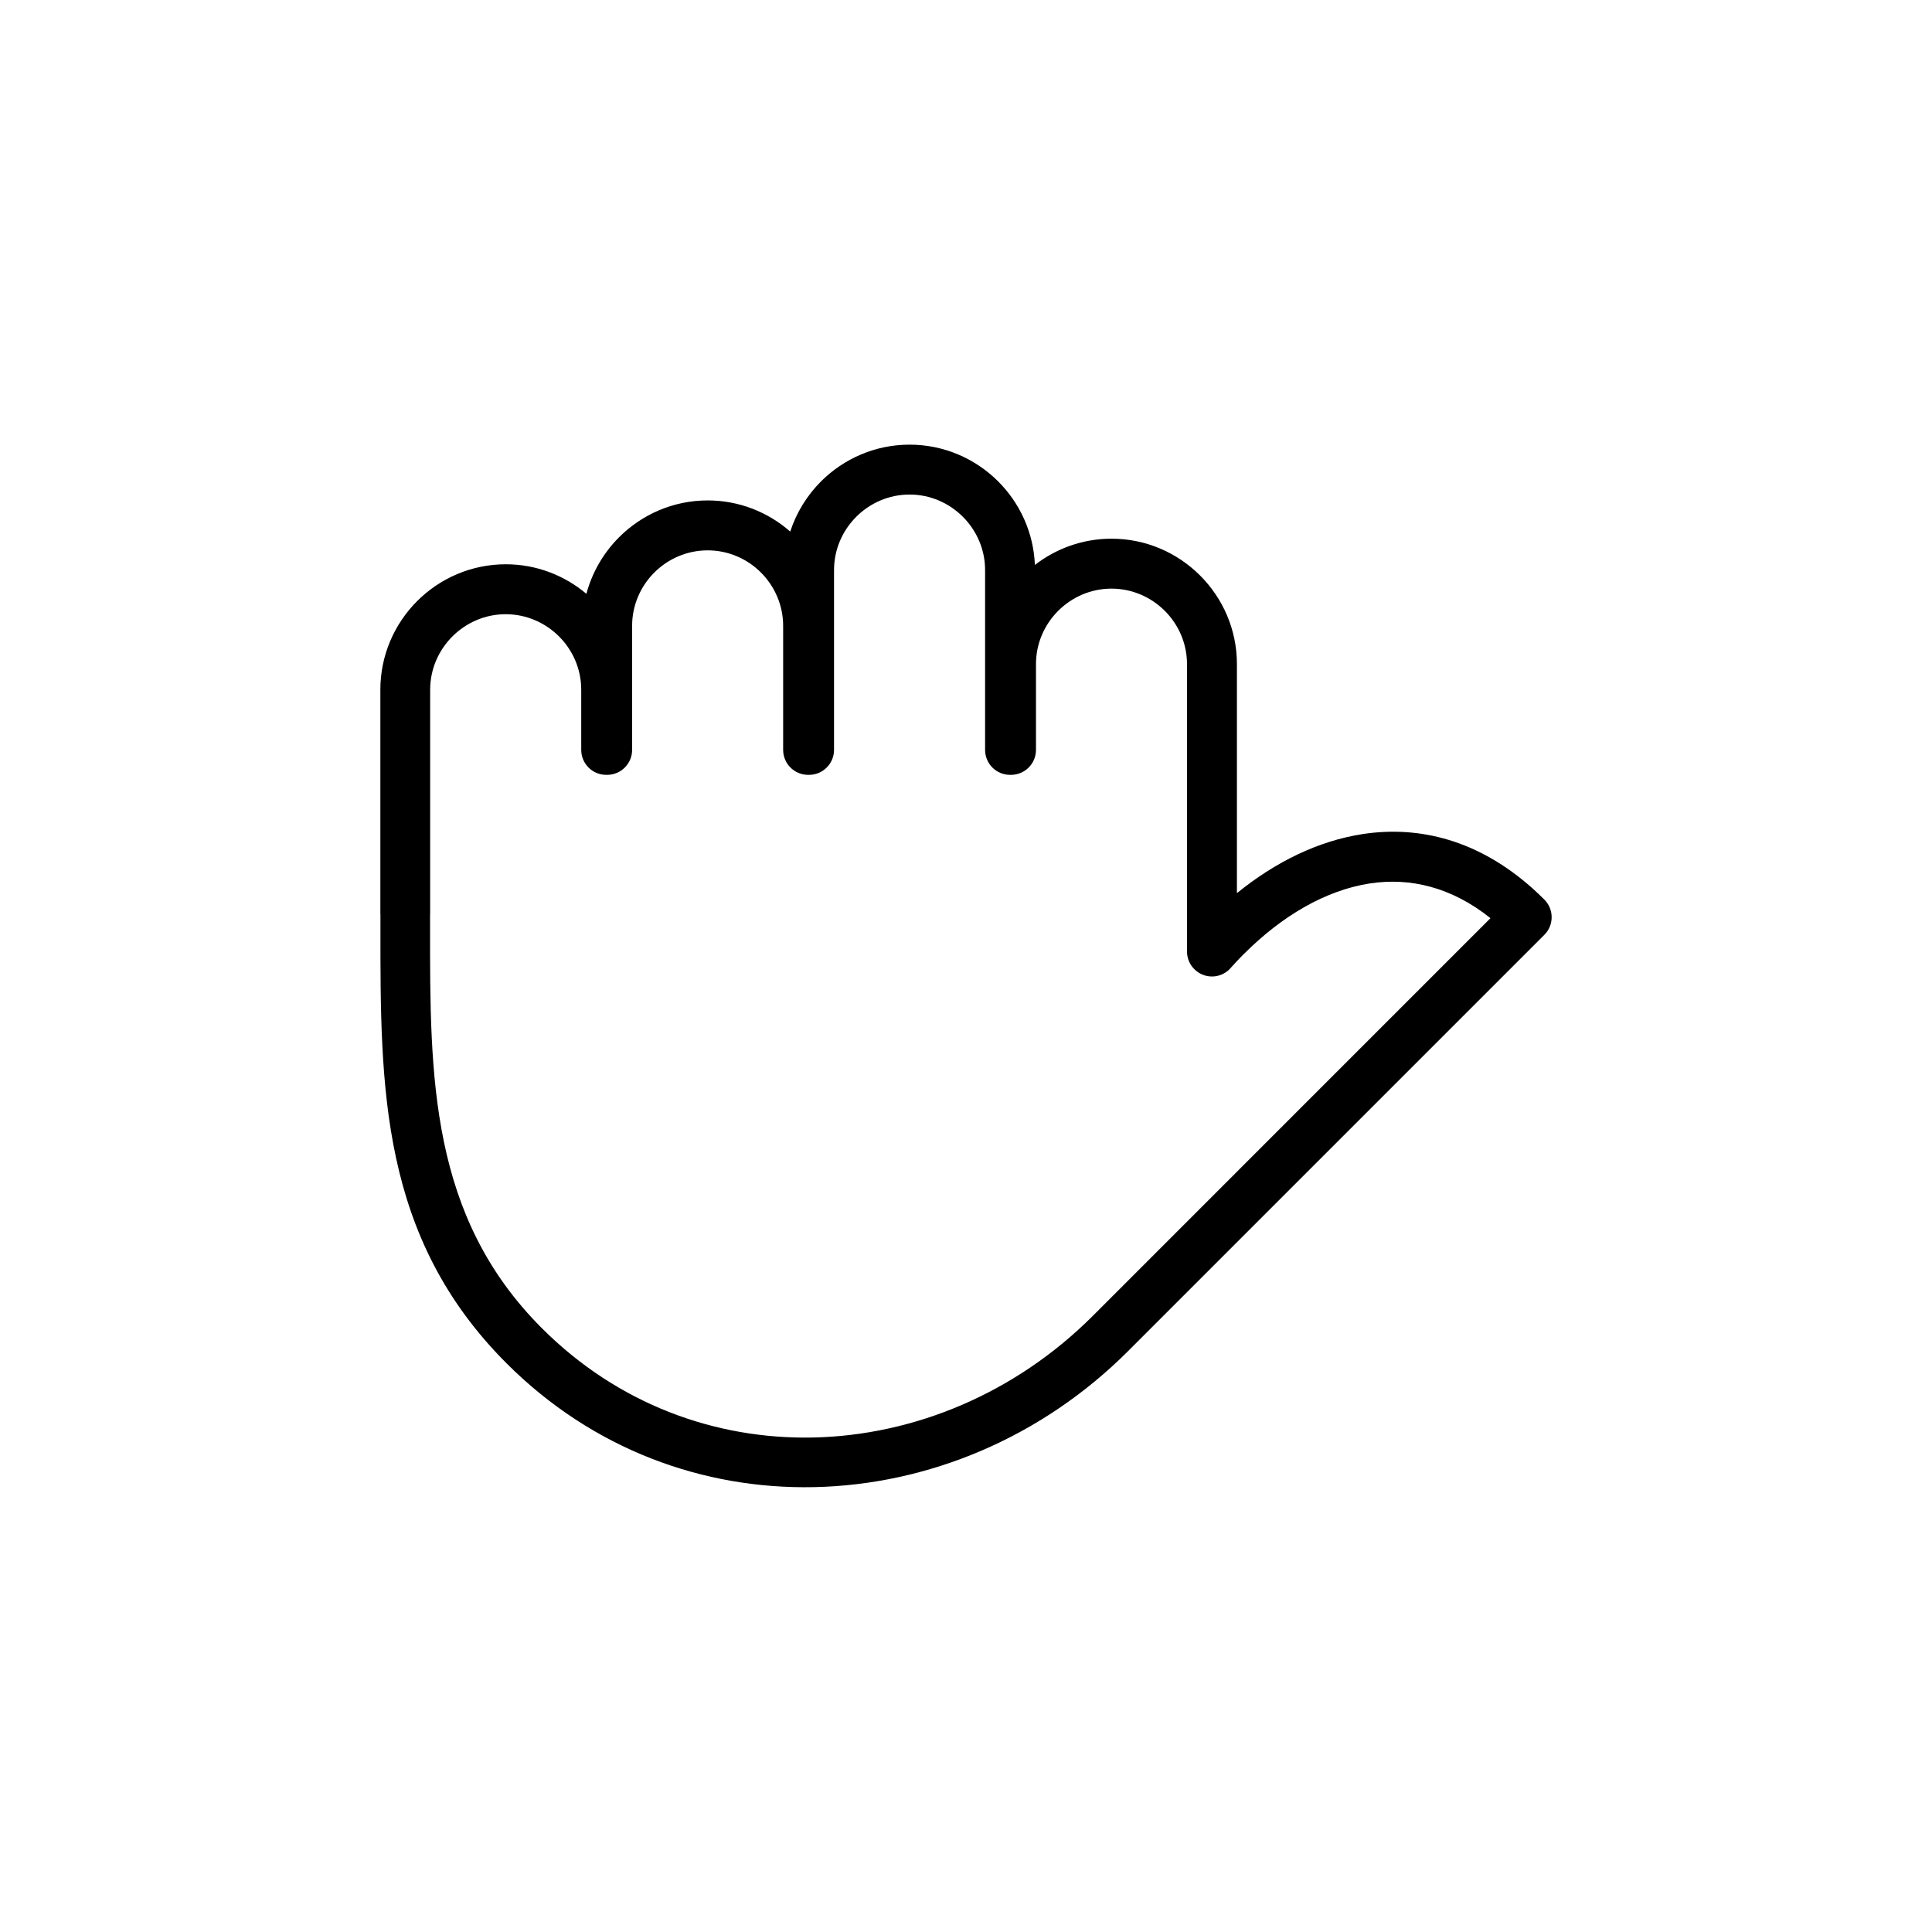
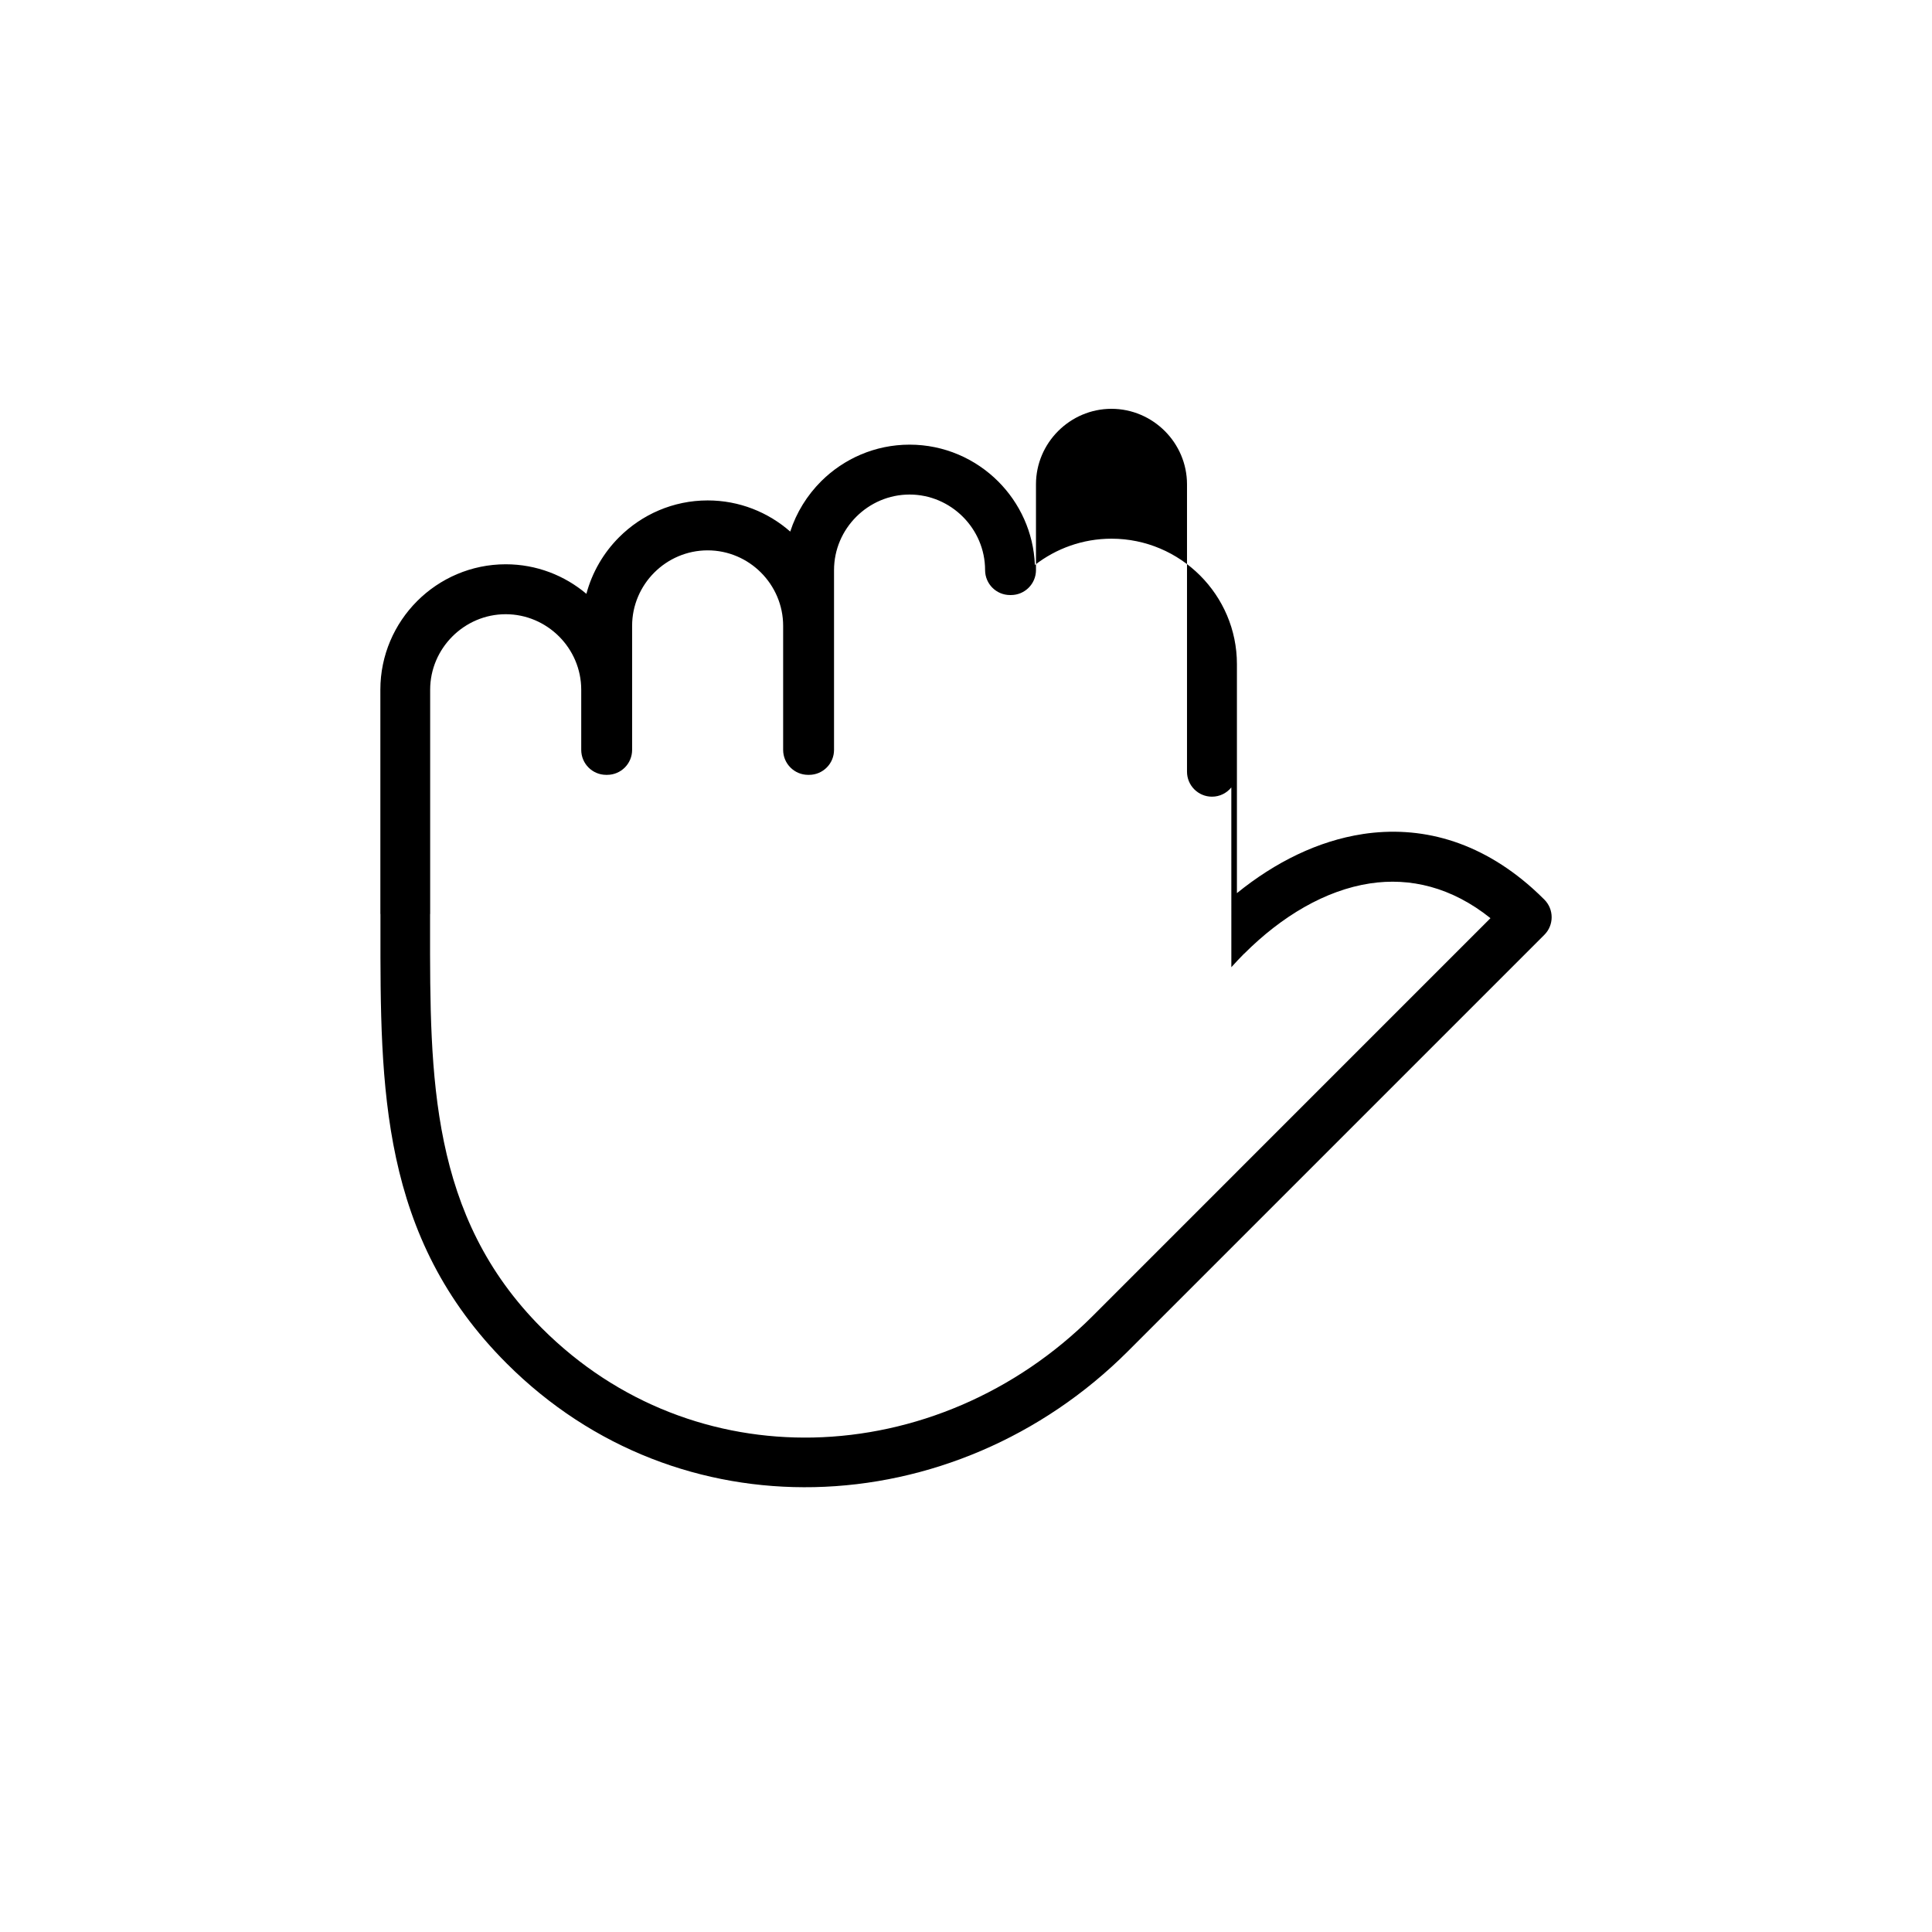
<svg xmlns="http://www.w3.org/2000/svg" fill="#000000" width="800px" height="800px" version="1.1" viewBox="144 144 512 512">
-   <path d="m470.32 400.32c1.18-1.309 2.309-2.512 3.391-3.594l0.012 0.012c9.949-9.949 21.531-16.828 33.348-18.625 10.605-1.605 21.59 0.953 31.918 9.211l-105.38 105.39c-20.543 20.543-47.344 31.668-74.121 32.242-25.824 0.535-51.688-8.77-71.883-28.969-29.695-29.695-29.66-66.637-29.633-106.16v-3.617h0.023v-59.422c0-5.5 2.262-10.496 5.891-14.125 3.629-3.629 8.629-5.891 14.125-5.891 5.5 0 10.508 2.262 14.141 5.891 3.629 3.629 5.879 8.629 5.879 14.125v15.938c0 3.652 2.965 6.617 6.606 6.617h0.262c3.652 0 6.617-2.965 6.617-6.617v-32.871c0-5.488 2.25-10.496 5.879-14.125 3.629-3.629 8.641-5.879 14.141-5.879s10.496 2.25 14.125 5.879c3.629 3.629 5.879 8.641 5.879 14.125v32.871c0 3.652 2.965 6.617 6.617 6.617h0.262c3.641 0 6.606-2.965 6.606-6.617v-47.652c0-5.5 2.262-10.496 5.891-14.125 3.629-3.629 8.629-5.891 14.125-5.891 5.5 0 10.496 2.262 14.125 5.891 3.629 3.629 5.891 8.629 5.891 14.125v47.652c0 3.652 2.953 6.617 6.606 6.617h0.262c3.652 0 6.617-2.965 6.617-6.617v-22.719c0-5.5 2.25-10.496 5.879-14.125 3.629-3.629 8.629-5.891 14.125-5.891 5.5 0 10.508 2.262 14.141 5.891 3.629 3.629 5.879 8.629 5.879 14.125v76.156c0 3.652 2.965 6.617 6.617 6.617 2.07 0 3.914-0.953 5.129-2.453zm34.789-35.277c-11.781 1.797-23.16 7.414-33.312 15.648v-60.695c0-9.152-3.738-17.461-9.758-23.48-6.023-6.023-14.328-9.758-23.48-9.758-7.629 0-14.676 2.606-20.305 6.961-0.344-8.617-4-16.41-9.723-22.137-6.023-6.012-14.328-9.746-23.48-9.746-9.152 0-17.461 3.738-23.48 9.746-3.676 3.691-6.512 8.223-8.152 13.293-5.856-5.141-13.52-8.258-21.875-8.258-9.152 0-17.461 3.738-23.48 9.758-4.094 4.094-7.129 9.246-8.664 14.996-5.785-4.879-13.246-7.832-21.375-7.832-9.141 0-17.461 3.738-23.48 9.758-6.012 6.023-9.746 14.34-9.746 23.48v59.422h0.023v3.617c-0.035 42.379-0.07 81.988 33.441 115.5 22.875 22.875 52.188 33.406 81.5 32.789 30.145-0.629 60.234-13.078 83.203-36.062l110.3-110.3c2.582-2.582 2.582-6.762 0-9.344-0.977-0.988-2.035-1.977-3.152-2.988-14.258-12.711-29.848-16.676-45-14.375z" />
+   <path d="m470.32 400.32c1.18-1.309 2.309-2.512 3.391-3.594l0.012 0.012c9.949-9.949 21.531-16.828 33.348-18.625 10.605-1.605 21.59 0.953 31.918 9.211l-105.38 105.39c-20.543 20.543-47.344 31.668-74.121 32.242-25.824 0.535-51.688-8.77-71.883-28.969-29.695-29.695-29.66-66.637-29.633-106.16v-3.617h0.023v-59.422c0-5.5 2.262-10.496 5.891-14.125 3.629-3.629 8.629-5.891 14.125-5.891 5.5 0 10.508 2.262 14.141 5.891 3.629 3.629 5.879 8.629 5.879 14.125v15.938c0 3.652 2.965 6.617 6.606 6.617h0.262c3.652 0 6.617-2.965 6.617-6.617v-32.871c0-5.488 2.25-10.496 5.879-14.125 3.629-3.629 8.641-5.879 14.141-5.879s10.496 2.25 14.125 5.879c3.629 3.629 5.879 8.641 5.879 14.125v32.871c0 3.652 2.965 6.617 6.617 6.617h0.262c3.641 0 6.606-2.965 6.606-6.617v-47.652c0-5.5 2.262-10.496 5.891-14.125 3.629-3.629 8.629-5.891 14.125-5.891 5.5 0 10.496 2.262 14.125 5.891 3.629 3.629 5.891 8.629 5.891 14.125c0 3.652 2.953 6.617 6.606 6.617h0.262c3.652 0 6.617-2.965 6.617-6.617v-22.719c0-5.5 2.25-10.496 5.879-14.125 3.629-3.629 8.629-5.891 14.125-5.891 5.5 0 10.508 2.262 14.141 5.891 3.629 3.629 5.879 8.629 5.879 14.125v76.156c0 3.652 2.965 6.617 6.617 6.617 2.07 0 3.914-0.953 5.129-2.453zm34.789-35.277c-11.781 1.797-23.16 7.414-33.312 15.648v-60.695c0-9.152-3.738-17.461-9.758-23.48-6.023-6.023-14.328-9.758-23.48-9.758-7.629 0-14.676 2.606-20.305 6.961-0.344-8.617-4-16.41-9.723-22.137-6.023-6.012-14.328-9.746-23.48-9.746-9.152 0-17.461 3.738-23.48 9.746-3.676 3.691-6.512 8.223-8.152 13.293-5.856-5.141-13.52-8.258-21.875-8.258-9.152 0-17.461 3.738-23.48 9.758-4.094 4.094-7.129 9.246-8.664 14.996-5.785-4.879-13.246-7.832-21.375-7.832-9.141 0-17.461 3.738-23.48 9.758-6.012 6.023-9.746 14.34-9.746 23.48v59.422h0.023v3.617c-0.035 42.379-0.07 81.988 33.441 115.5 22.875 22.875 52.188 33.406 81.5 32.789 30.145-0.629 60.234-13.078 83.203-36.062l110.3-110.3c2.582-2.582 2.582-6.762 0-9.344-0.977-0.988-2.035-1.977-3.152-2.988-14.258-12.711-29.848-16.676-45-14.375z" />
</svg>